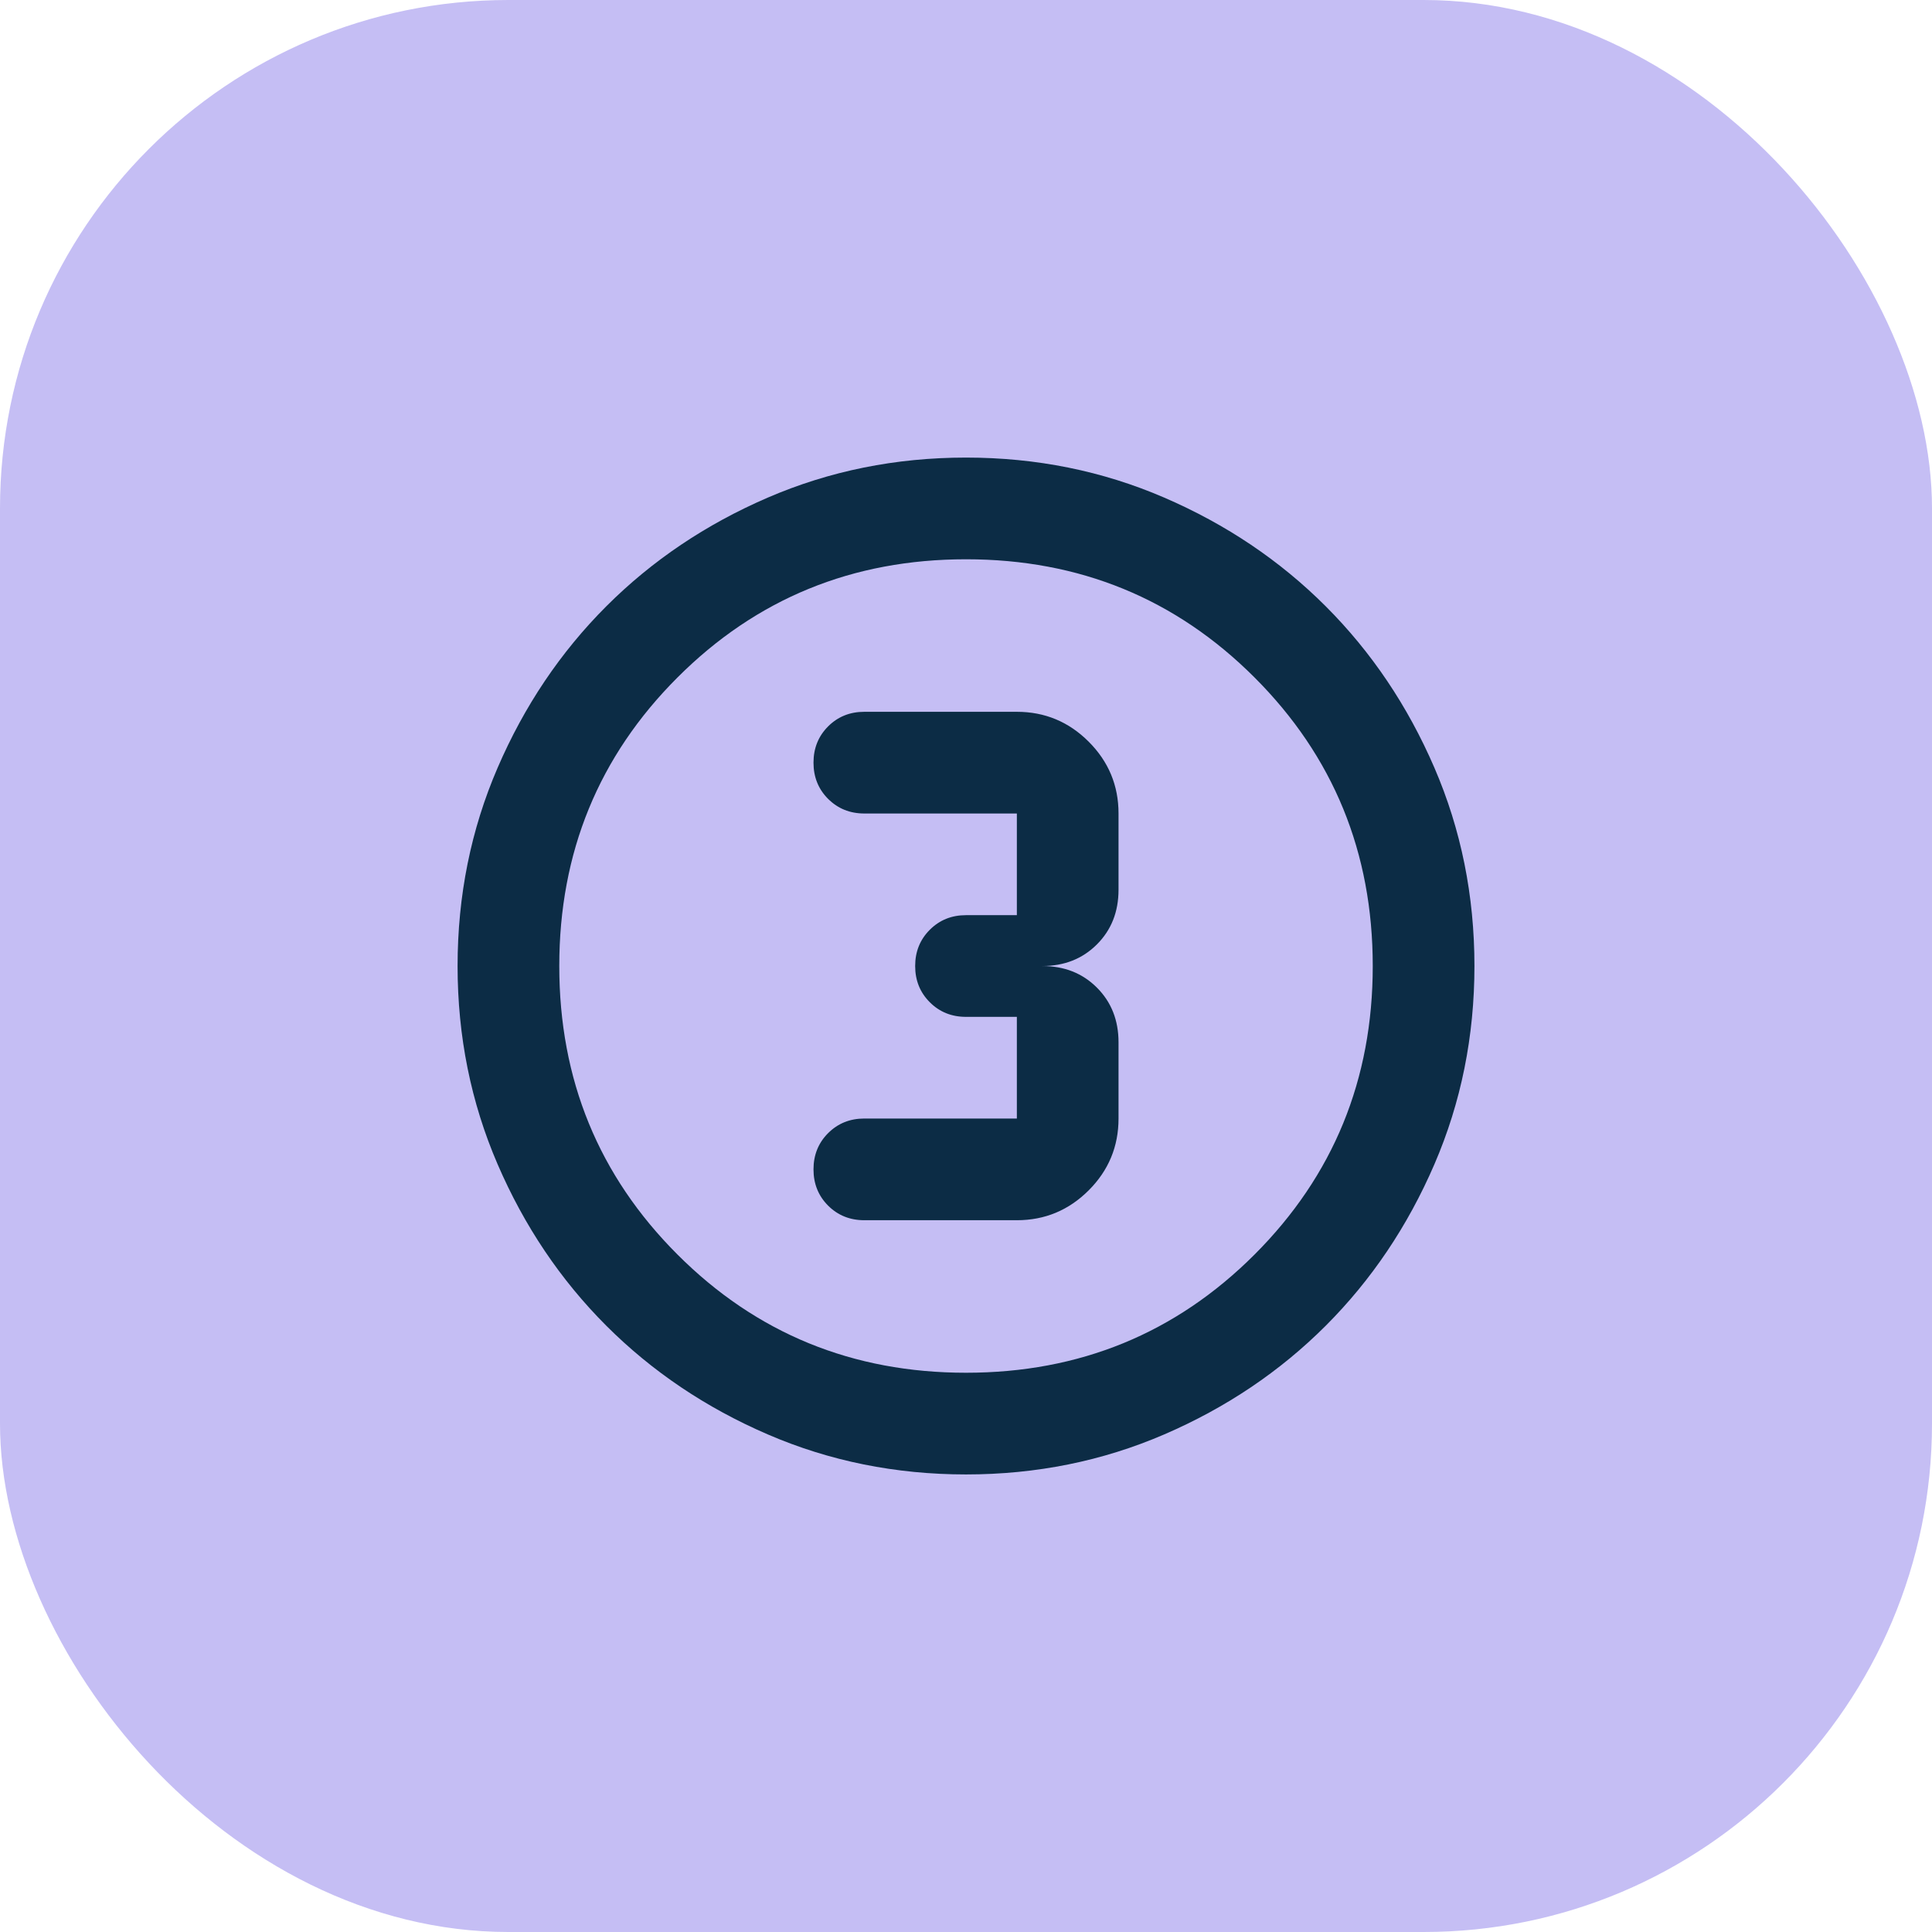
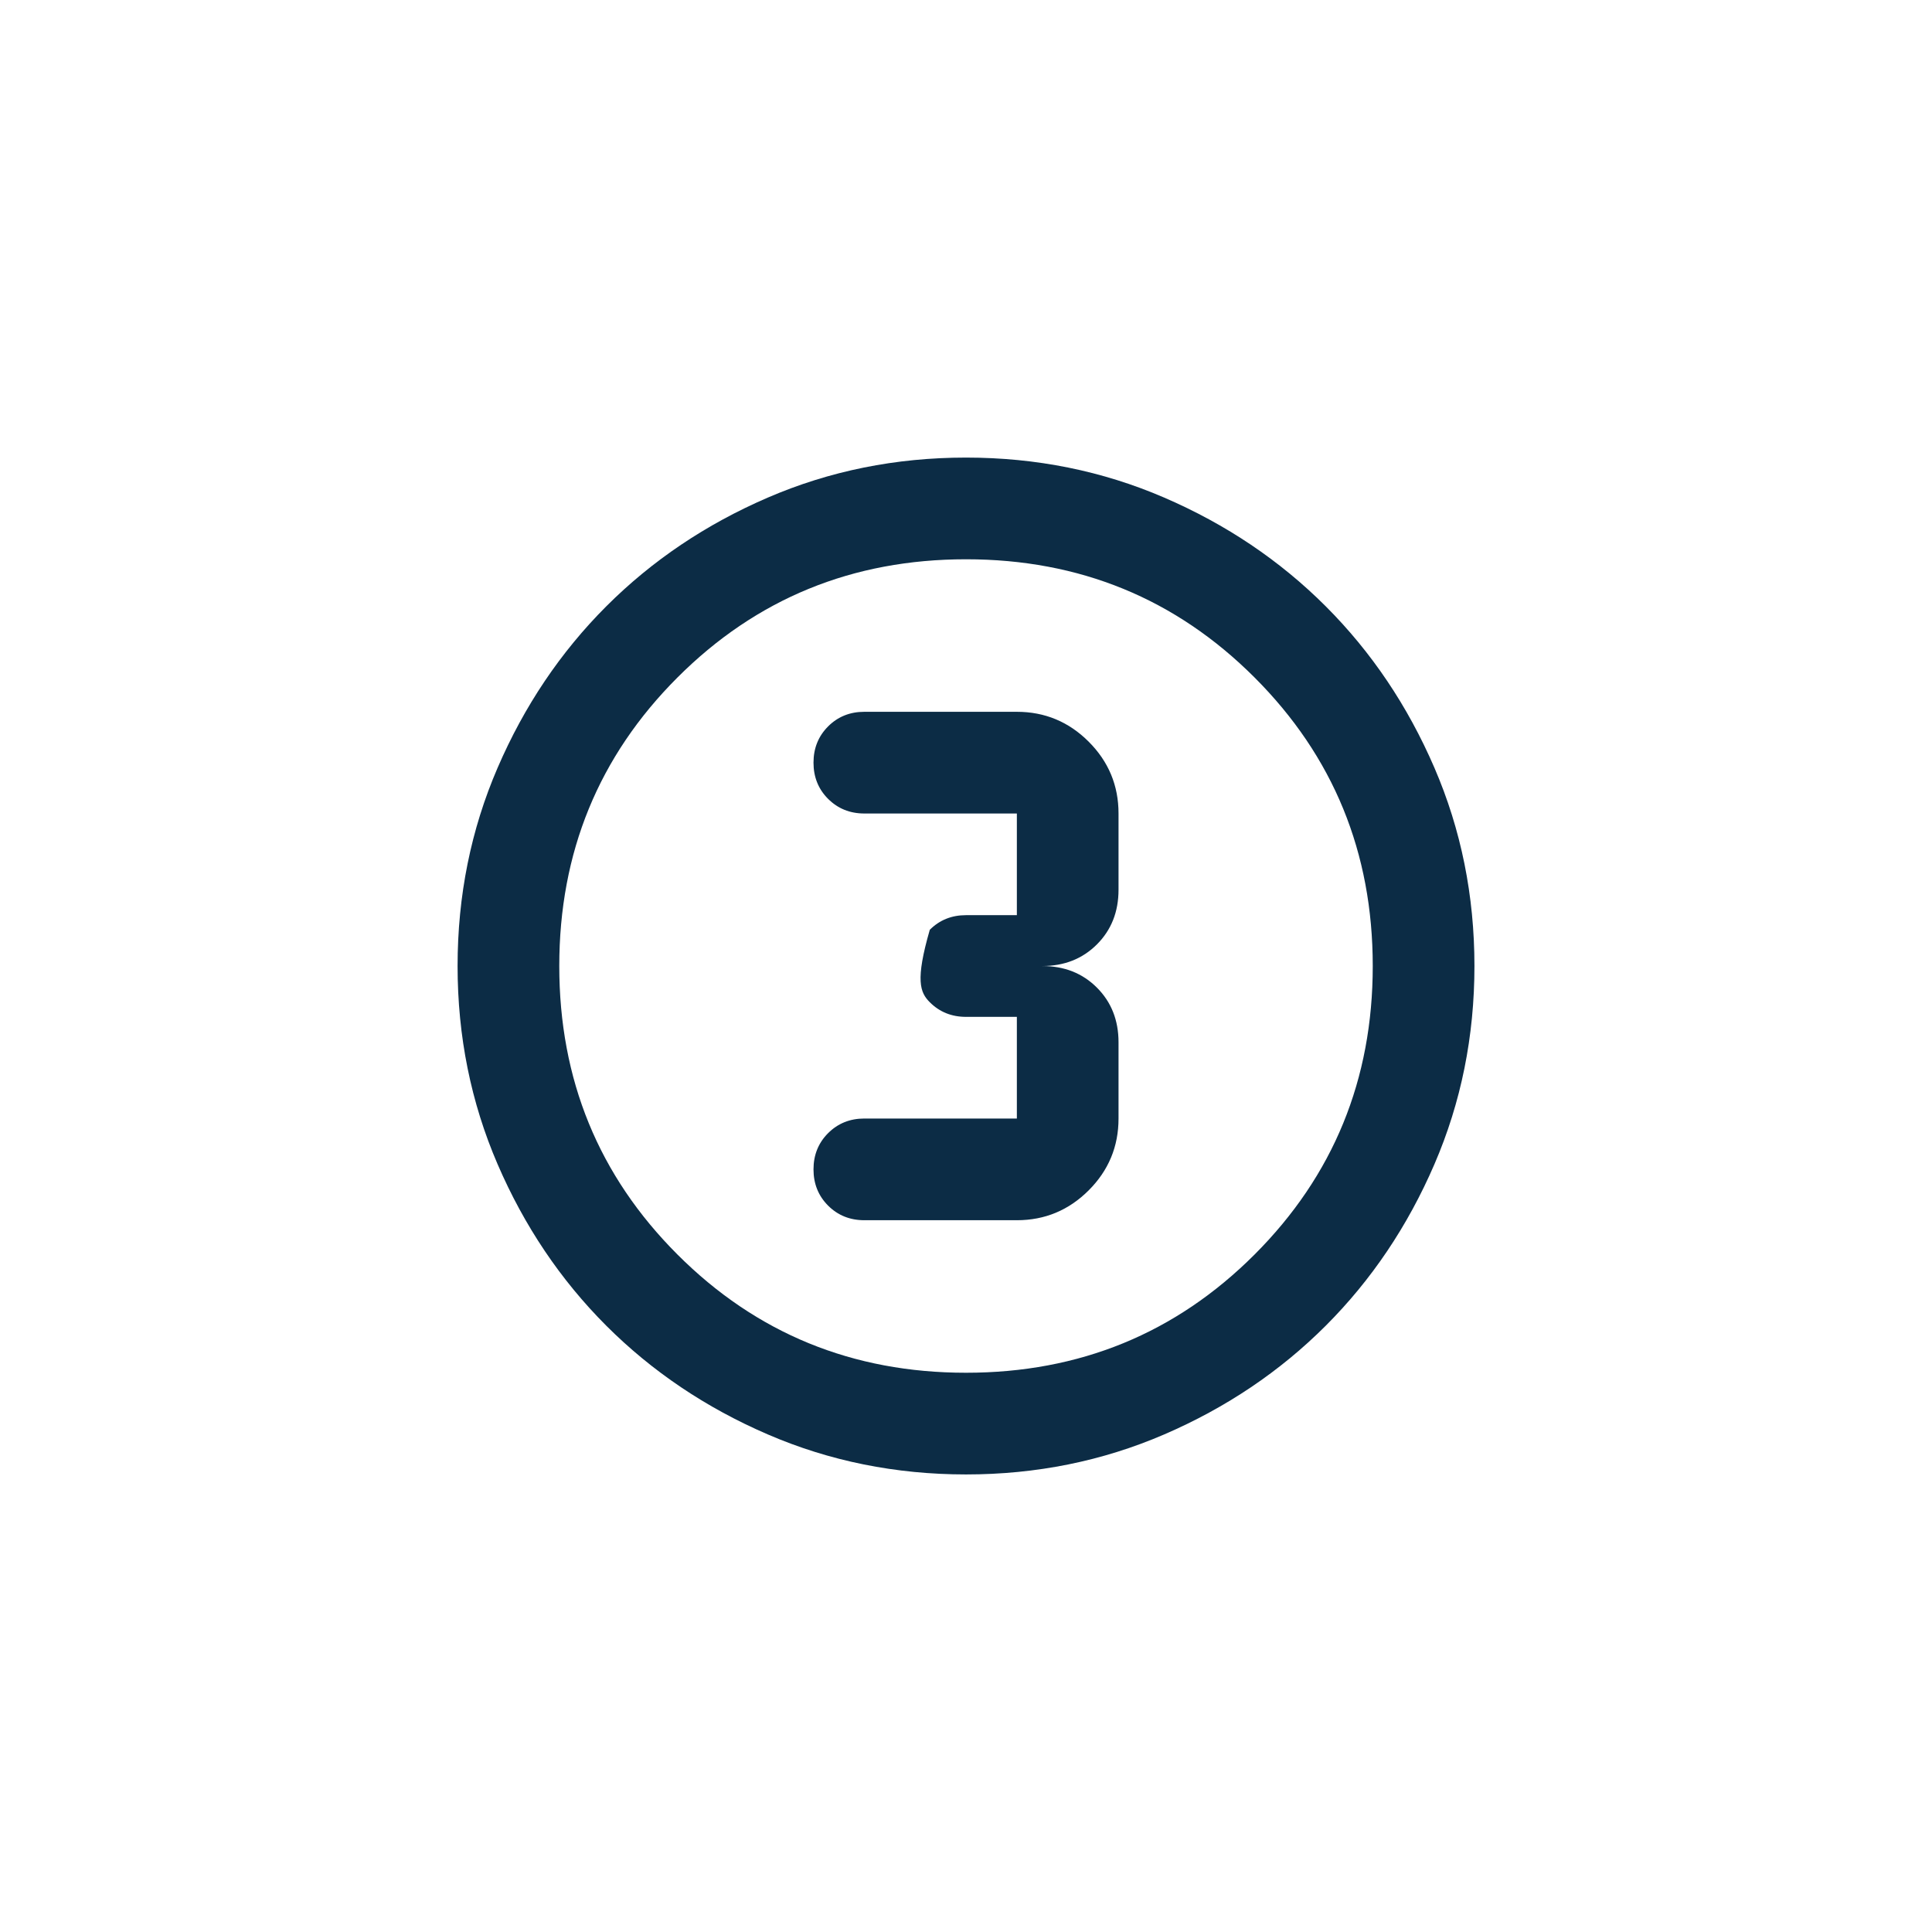
<svg xmlns="http://www.w3.org/2000/svg" width="77" height="77" viewBox="0 0 77 77" fill="none">
-   <rect width="77" height="77" rx="20.263" fill="#C5BEF4" />
  <mask id="mask0_1372_11295" style="mask-type:alpha" maskUnits="userSpaceOnUse" x="14" y="14" width="49" height="49">
    <rect x="14.185" y="14.185" width="48.632" height="48.632" fill="#D9D9D9" />
  </mask>
  <g mask="url(#mask0_1372_11295)">
-     <path d="M38.501 58.764C35.697 58.764 33.063 58.232 30.598 57.168C28.133 56.104 25.988 54.66 24.164 52.837C22.341 51.013 20.897 48.868 19.833 46.403C18.769 43.938 18.237 41.303 18.237 38.501C18.237 35.697 18.769 33.063 19.833 30.598C20.897 28.133 22.341 25.988 24.164 24.164C25.988 22.341 28.133 20.897 30.598 19.833C33.063 18.769 35.697 18.237 38.501 18.237C41.303 18.237 43.938 18.769 46.403 19.833C48.868 20.897 51.013 22.341 52.837 24.164C54.66 25.988 56.104 28.133 57.168 30.598C58.232 33.063 58.764 35.697 58.764 38.501C58.764 41.303 58.232 43.938 57.168 46.403C56.104 48.868 54.66 51.013 52.837 52.837C51.013 54.66 48.868 56.104 46.403 57.168C43.938 58.232 41.303 58.764 38.501 58.764ZM38.501 54.711C43.026 54.711 46.859 53.141 50 50C53.141 46.859 54.711 43.026 54.711 38.501C54.711 33.975 53.141 30.142 50 27.001C46.859 23.86 43.026 22.29 38.501 22.29C33.975 22.29 30.142 23.86 27.001 27.001C23.86 30.142 22.29 33.975 22.29 38.501C22.29 43.026 23.86 46.859 27.001 50C30.142 53.141 33.975 54.711 38.501 54.711ZM34.448 48.632H40.527C41.641 48.632 42.595 48.235 43.389 47.442C44.183 46.648 44.579 45.694 44.579 44.579V41.54C44.579 40.662 44.292 39.936 43.718 39.362C43.144 38.788 42.418 38.501 41.54 38.501C42.418 38.501 43.144 38.213 43.718 37.639C44.292 37.065 44.579 36.339 44.579 35.461V32.422C44.579 31.307 44.183 30.353 43.389 29.559C42.595 28.766 41.641 28.369 40.527 28.369H34.448C33.874 28.369 33.392 28.563 33.004 28.951C32.616 29.34 32.422 29.821 32.422 30.395C32.422 30.969 32.616 31.451 33.004 31.839C33.392 32.227 33.874 32.422 34.448 32.422H40.527V36.474H38.501C37.926 36.474 37.445 36.668 37.057 37.057C36.668 37.445 36.474 37.926 36.474 38.501C36.474 39.075 36.668 39.556 37.057 39.944C37.445 40.333 37.926 40.527 38.501 40.527H40.527V44.579H34.448C33.874 44.579 33.392 44.774 33.004 45.162C32.616 45.55 32.422 46.032 32.422 46.606C32.422 47.18 32.616 47.661 33.004 48.05C33.392 48.438 33.874 48.632 34.448 48.632Z" fill="#0C2C45" />
+     <path d="M38.501 58.764C35.697 58.764 33.063 58.232 30.598 57.168C28.133 56.104 25.988 54.66 24.164 52.837C22.341 51.013 20.897 48.868 19.833 46.403C18.769 43.938 18.237 41.303 18.237 38.501C18.237 35.697 18.769 33.063 19.833 30.598C20.897 28.133 22.341 25.988 24.164 24.164C25.988 22.341 28.133 20.897 30.598 19.833C33.063 18.769 35.697 18.237 38.501 18.237C41.303 18.237 43.938 18.769 46.403 19.833C48.868 20.897 51.013 22.341 52.837 24.164C54.66 25.988 56.104 28.133 57.168 30.598C58.232 33.063 58.764 35.697 58.764 38.501C58.764 41.303 58.232 43.938 57.168 46.403C56.104 48.868 54.66 51.013 52.837 52.837C51.013 54.66 48.868 56.104 46.403 57.168C43.938 58.232 41.303 58.764 38.501 58.764ZM38.501 54.711C43.026 54.711 46.859 53.141 50 50C53.141 46.859 54.711 43.026 54.711 38.501C54.711 33.975 53.141 30.142 50 27.001C46.859 23.86 43.026 22.29 38.501 22.29C33.975 22.29 30.142 23.86 27.001 27.001C23.86 30.142 22.29 33.975 22.29 38.501C22.29 43.026 23.86 46.859 27.001 50C30.142 53.141 33.975 54.711 38.501 54.711ZM34.448 48.632H40.527C41.641 48.632 42.595 48.235 43.389 47.442C44.183 46.648 44.579 45.694 44.579 44.579V41.54C44.579 40.662 44.292 39.936 43.718 39.362C43.144 38.788 42.418 38.501 41.54 38.501C42.418 38.501 43.144 38.213 43.718 37.639C44.292 37.065 44.579 36.339 44.579 35.461V32.422C44.579 31.307 44.183 30.353 43.389 29.559C42.595 28.766 41.641 28.369 40.527 28.369H34.448C33.874 28.369 33.392 28.563 33.004 28.951C32.616 29.34 32.422 29.821 32.422 30.395C32.422 30.969 32.616 31.451 33.004 31.839C33.392 32.227 33.874 32.422 34.448 32.422H40.527V36.474H38.501C37.926 36.474 37.445 36.668 37.057 37.057C36.474 39.075 36.668 39.556 37.057 39.944C37.445 40.333 37.926 40.527 38.501 40.527H40.527V44.579H34.448C33.874 44.579 33.392 44.774 33.004 45.162C32.616 45.55 32.422 46.032 32.422 46.606C32.422 47.18 32.616 47.661 33.004 48.05C33.392 48.438 33.874 48.632 34.448 48.632Z" fill="#0C2C45" />
  </g>
</svg>